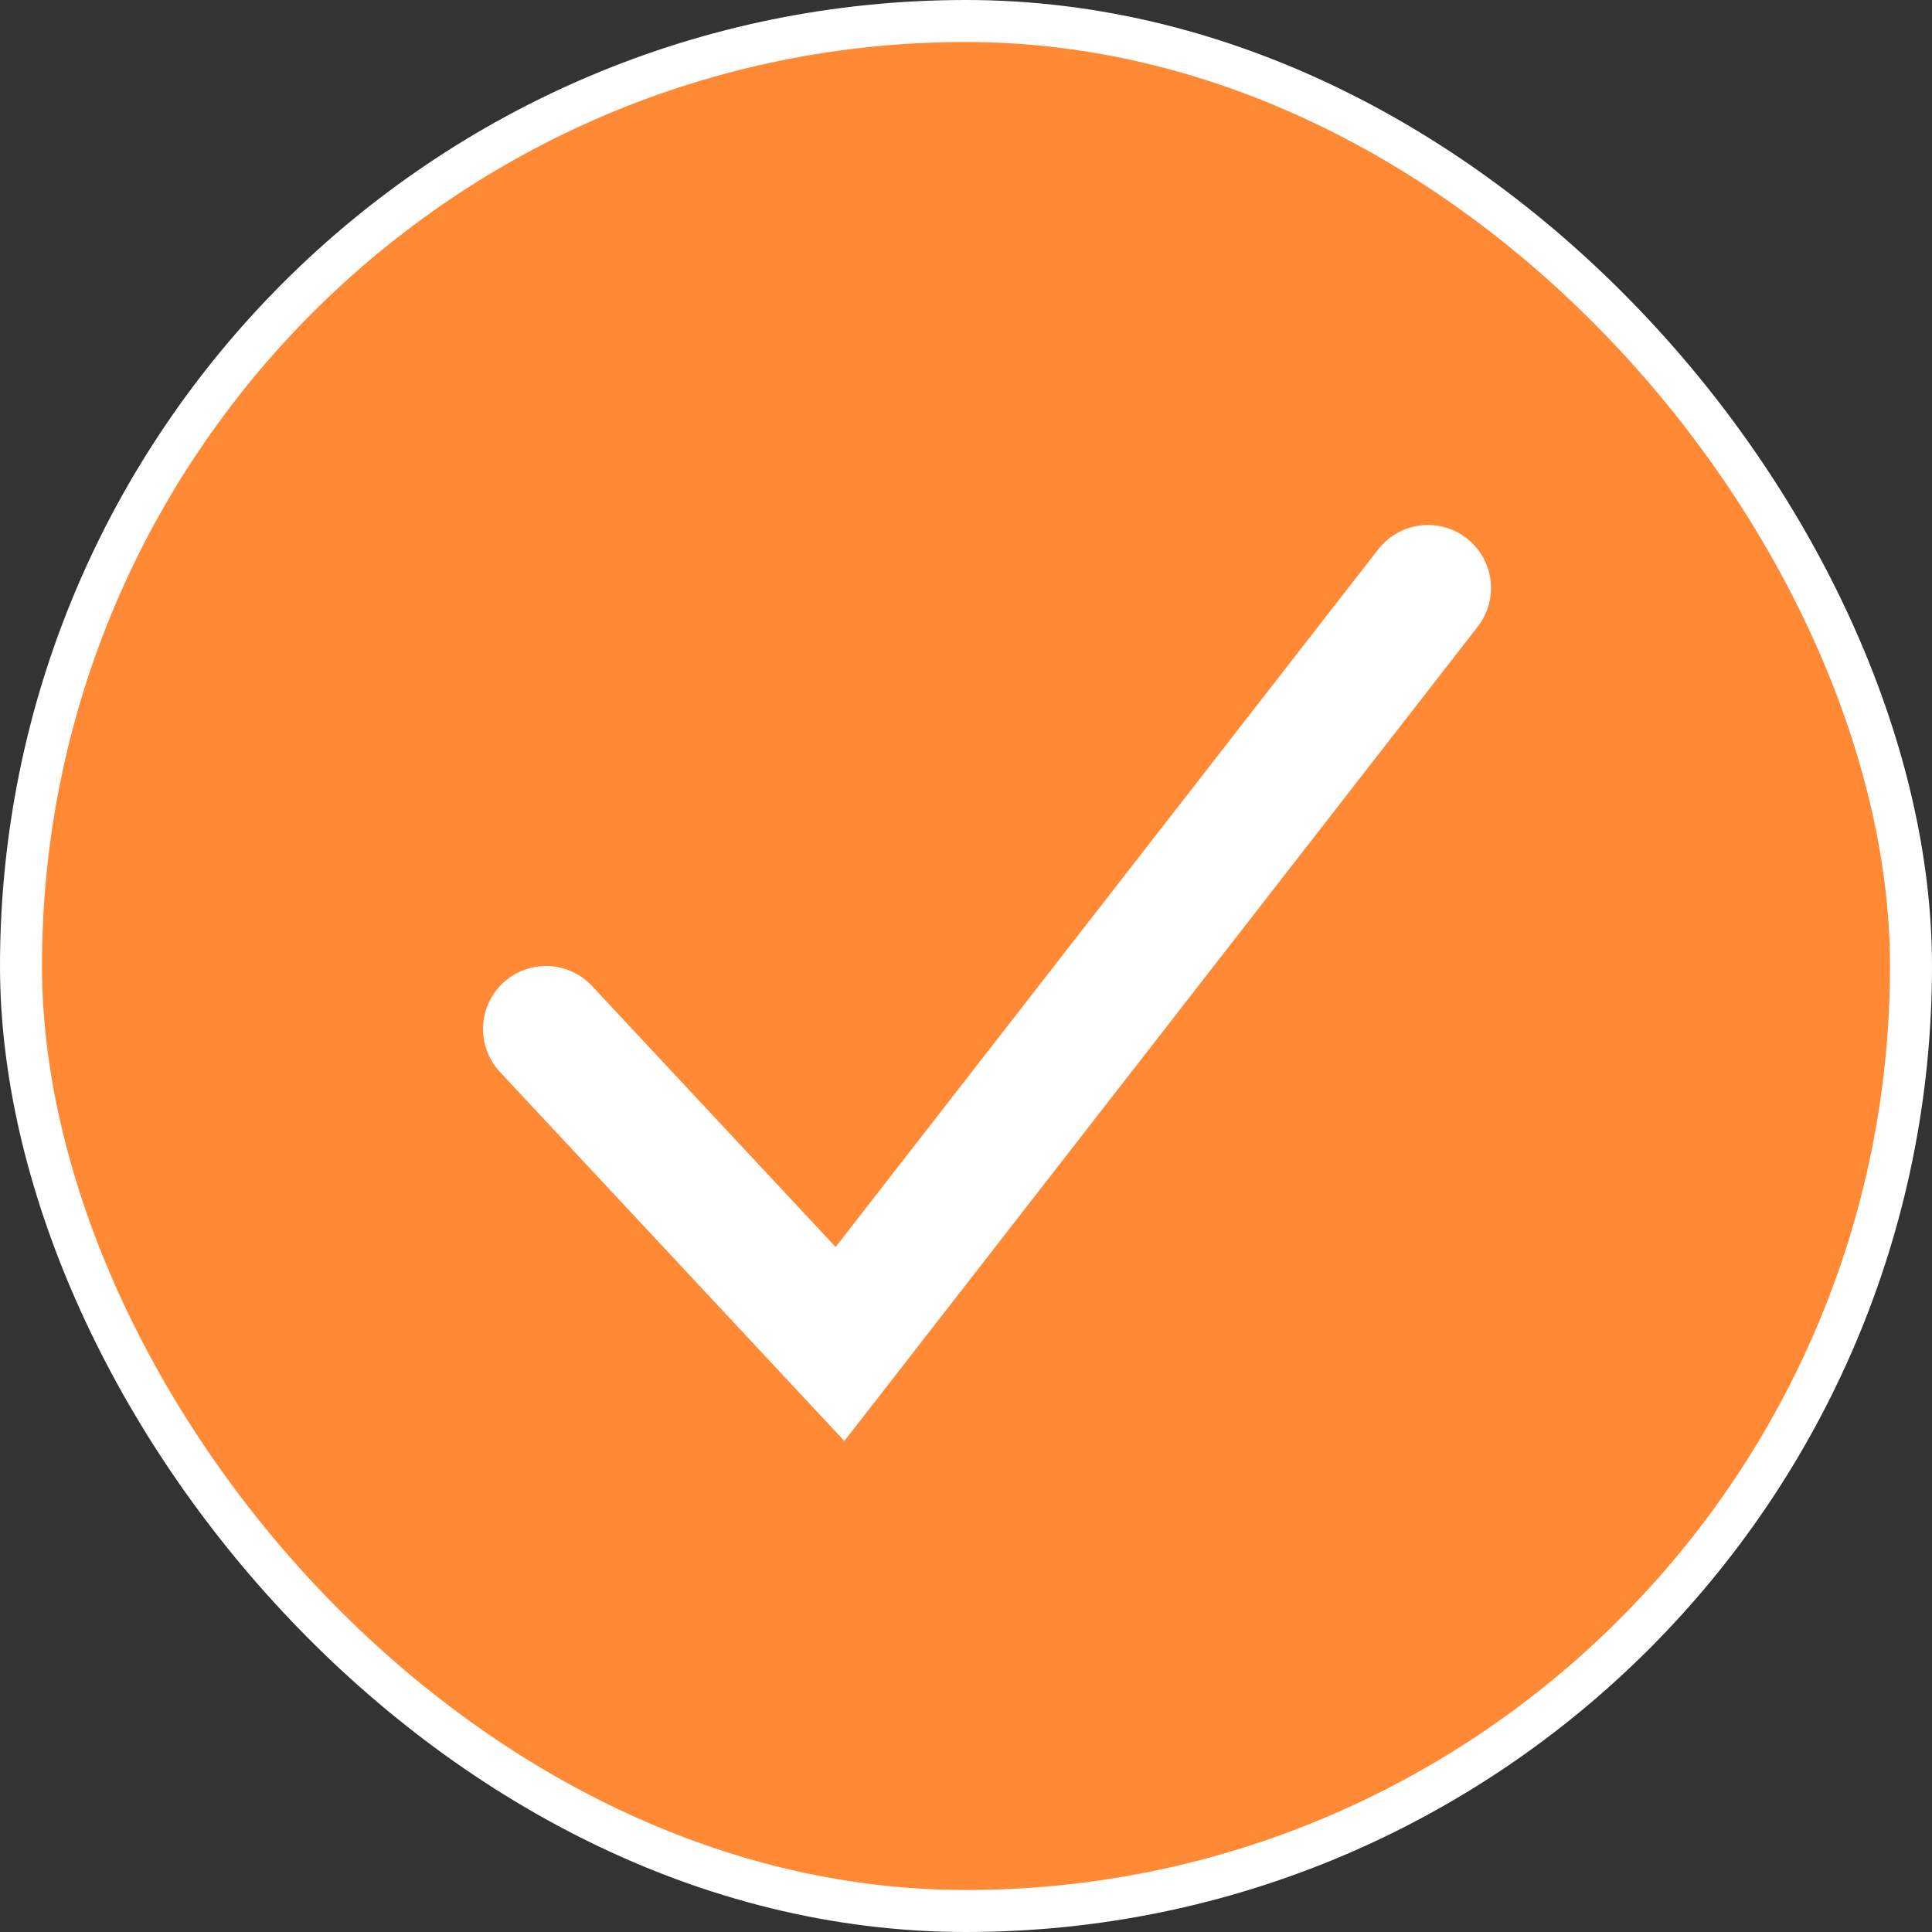
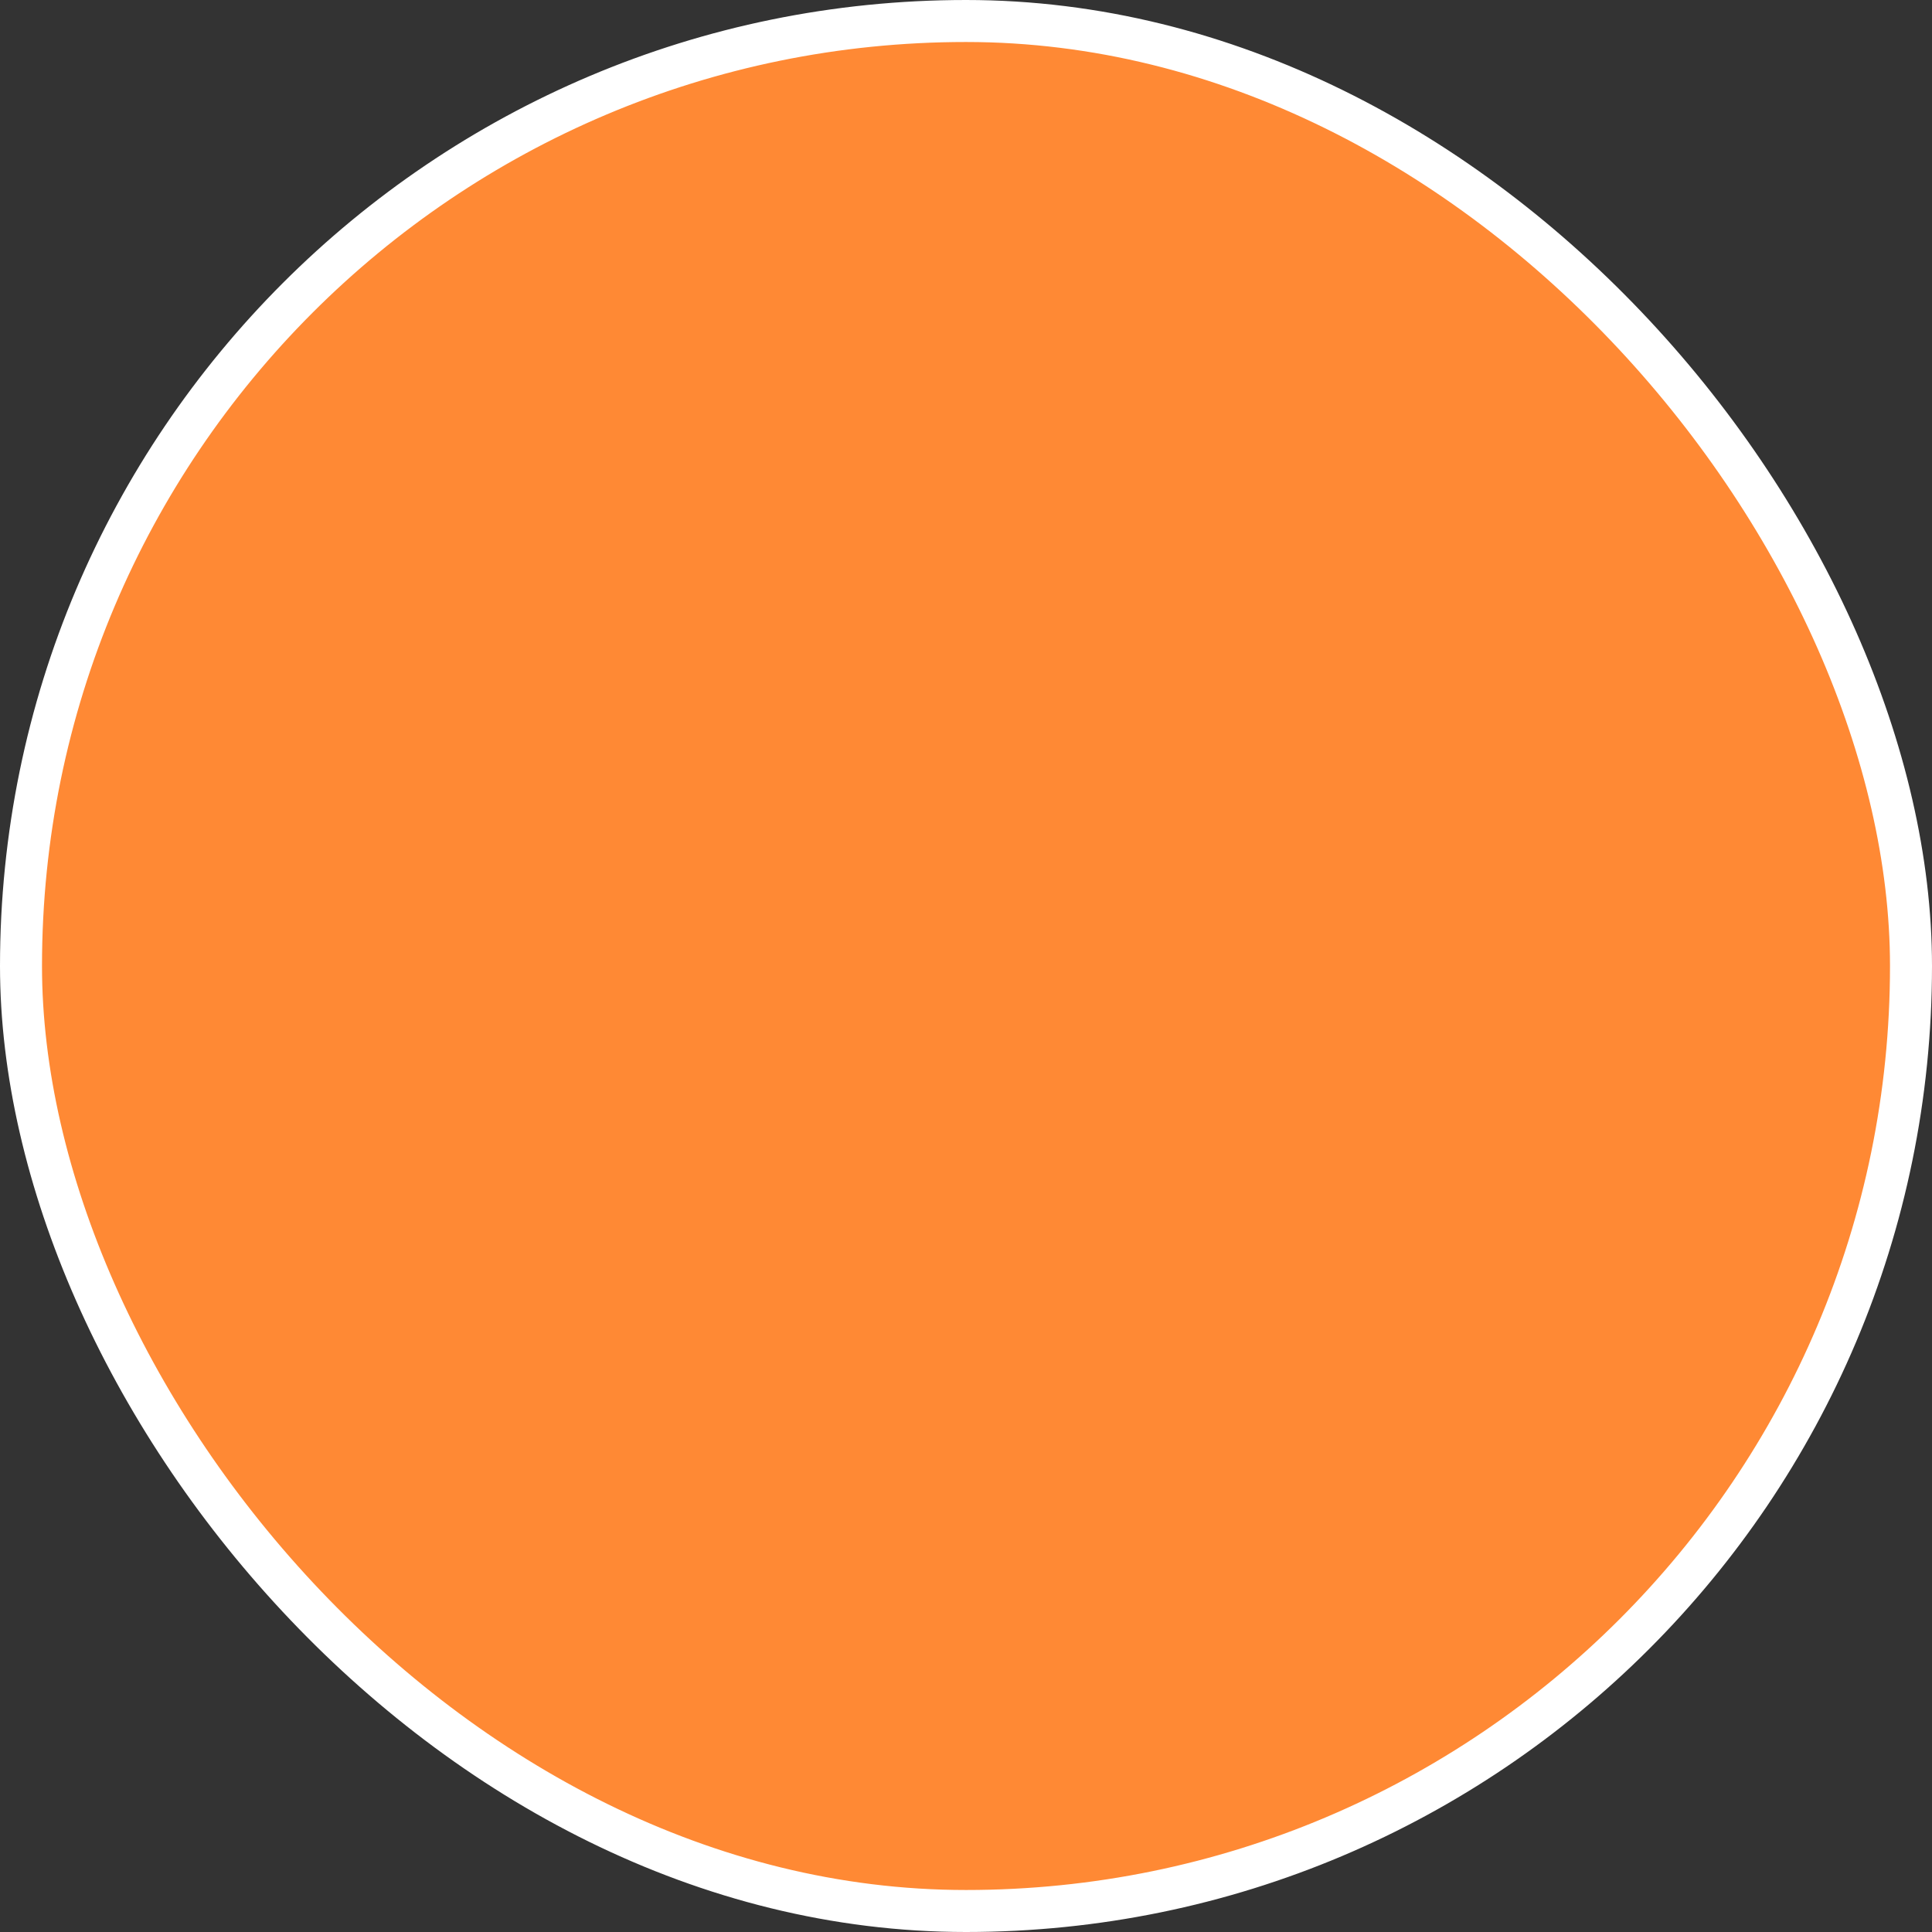
<svg xmlns="http://www.w3.org/2000/svg" width="46" height="46" viewBox="0 0 46 46" fill="none">
  <rect x="0" y="0" width="46" height="46" fill="#333333" stroke="none" />
  <rect x="0.5" y="0.5" width="45" height="45" rx="22.5" fill="#FF8934" stroke="white" />
-   <path d="M13 24.5L20 32L34 14" stroke="white" stroke-width="3" stroke-linecap="round" />
</svg>